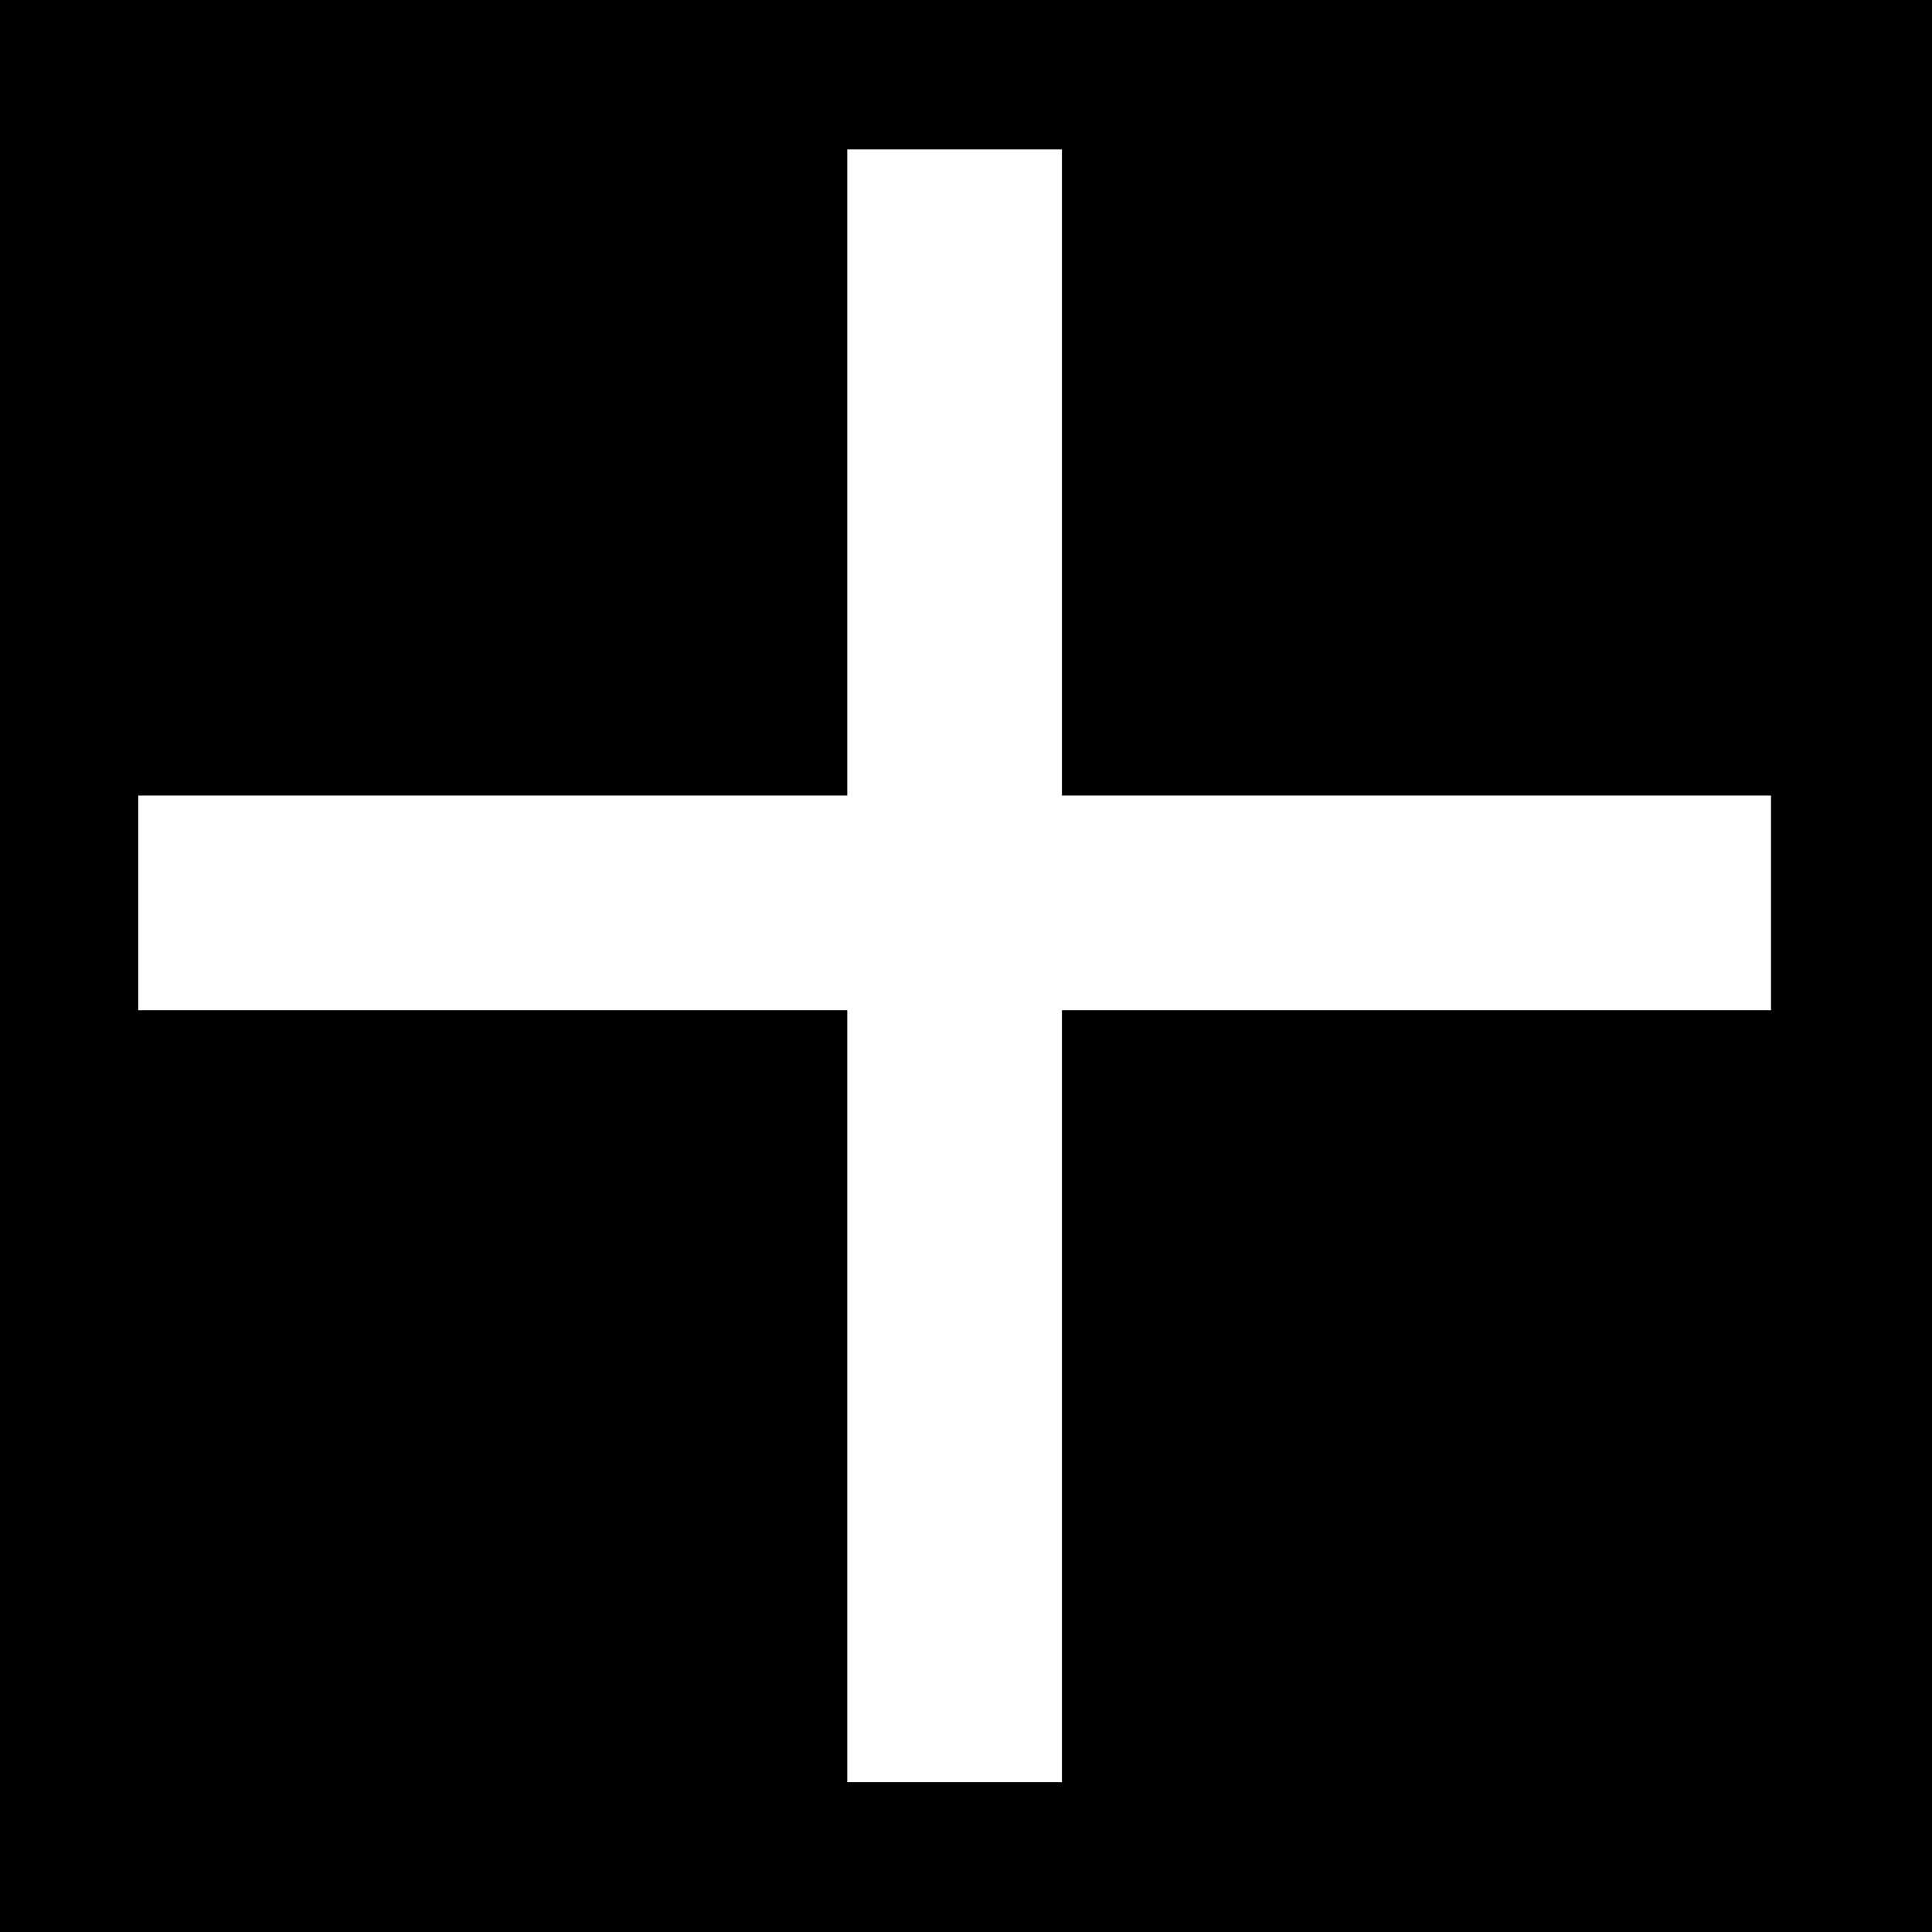
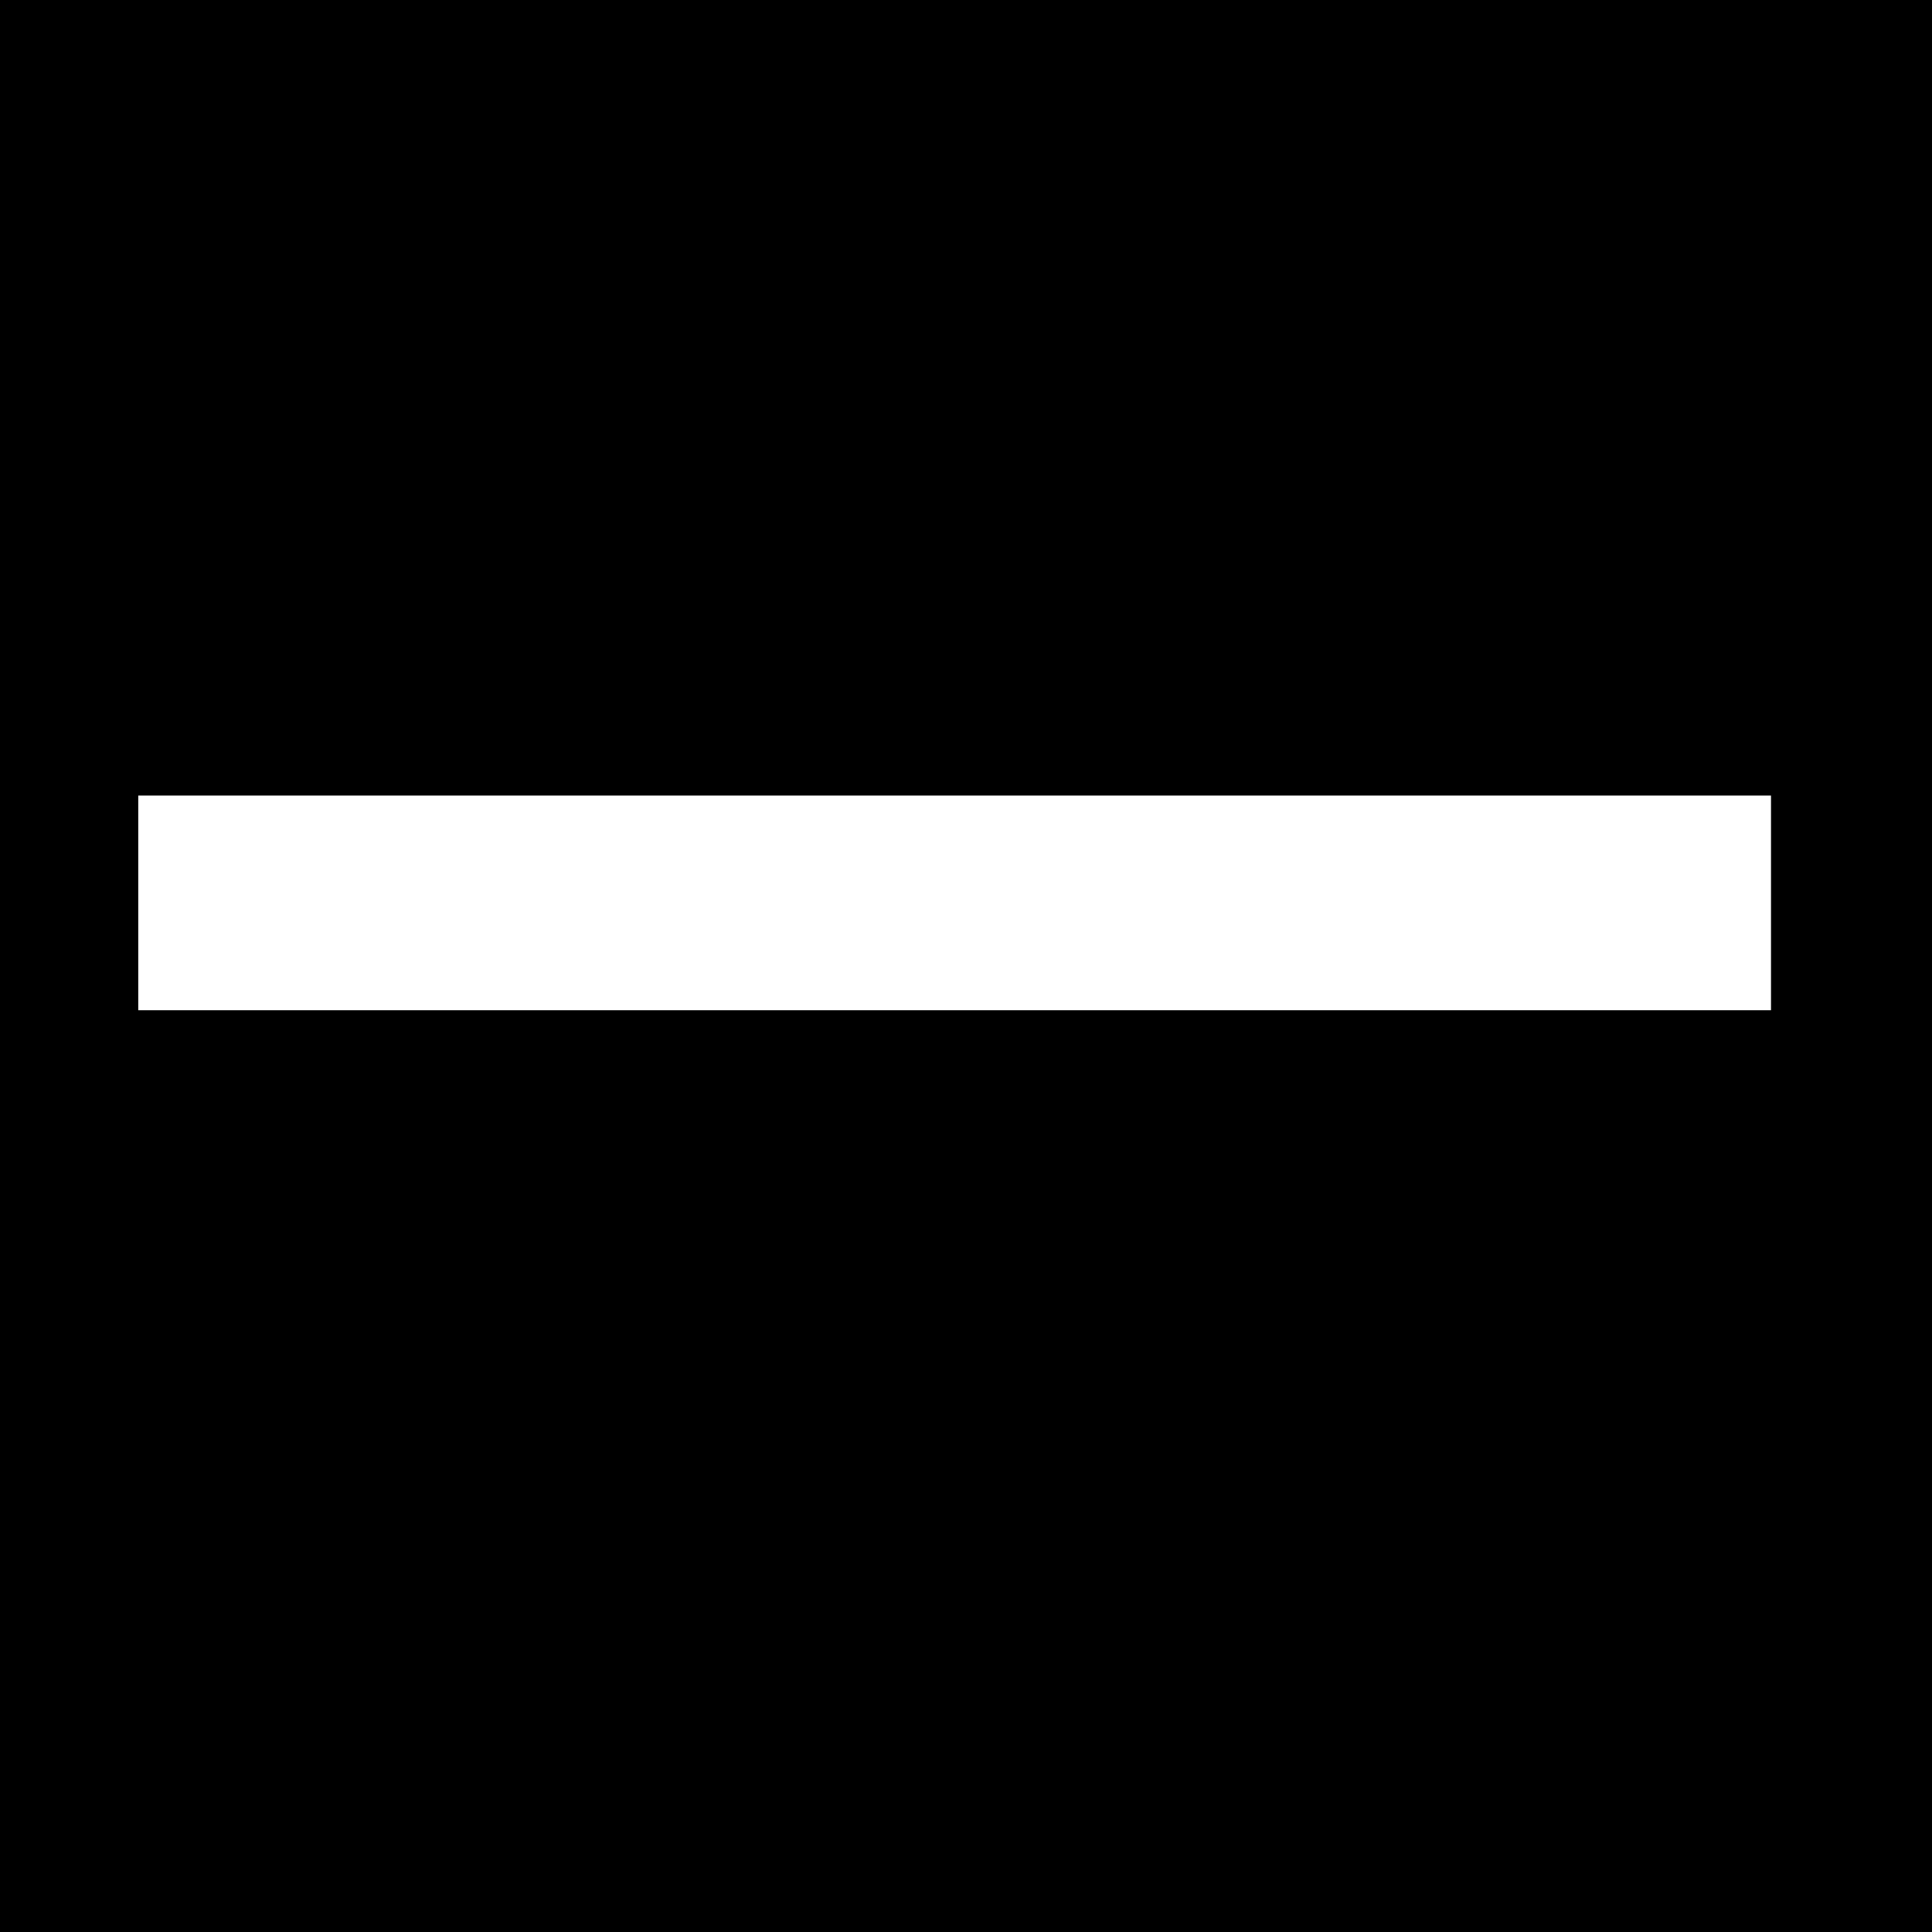
<svg xmlns="http://www.w3.org/2000/svg" width="9" height="9" viewBox="0 0 9 9">
  <g id="Group_127" data-name="Group 127" transform="translate(0 0.052)">
    <rect id="Rectangle_3" data-name="Rectangle 3" width="9" height="9" transform="translate(0 -0.052)" />
    <line id="Line_1" data-name="Line 1" x2="7.606" transform="translate(0.644 4.154)" fill="none" stroke="#fff" stroke-width="1" />
-     <line id="Line_2" data-name="Line 2" x2="7.606" transform="translate(4.447 0.644) rotate(90)" fill="none" stroke="#fff" stroke-width="1" />
  </g>
</svg>